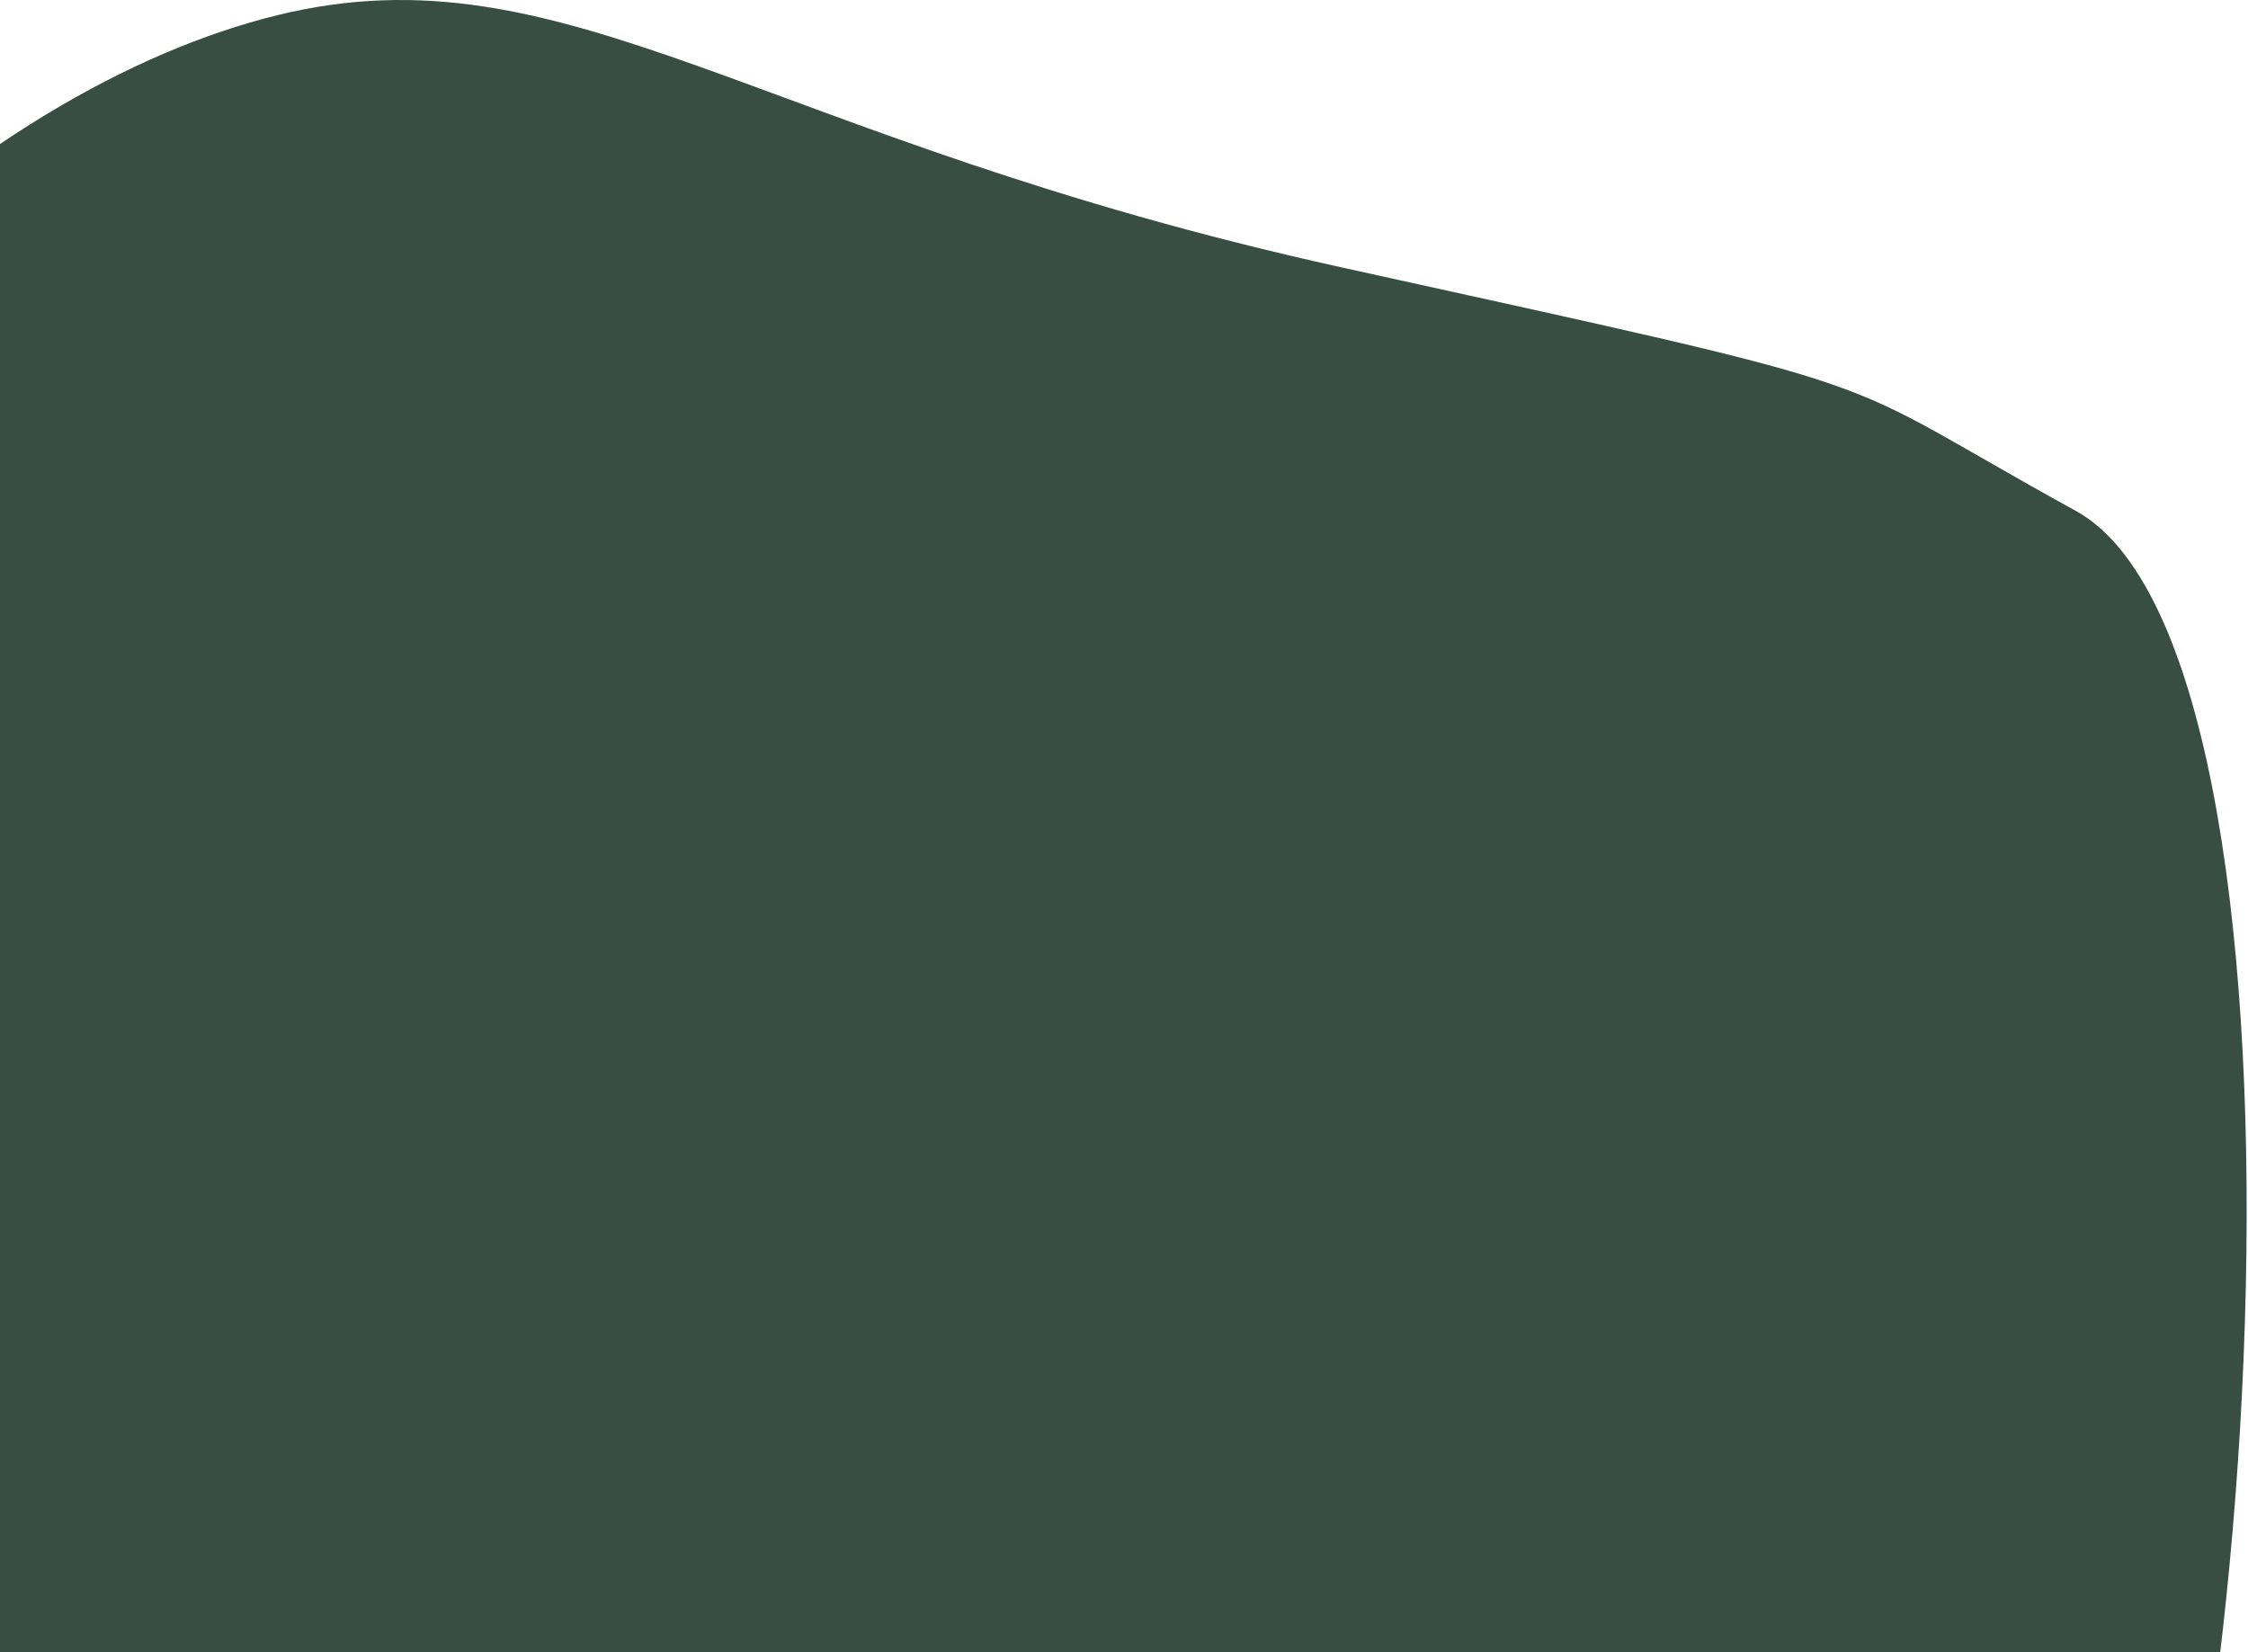
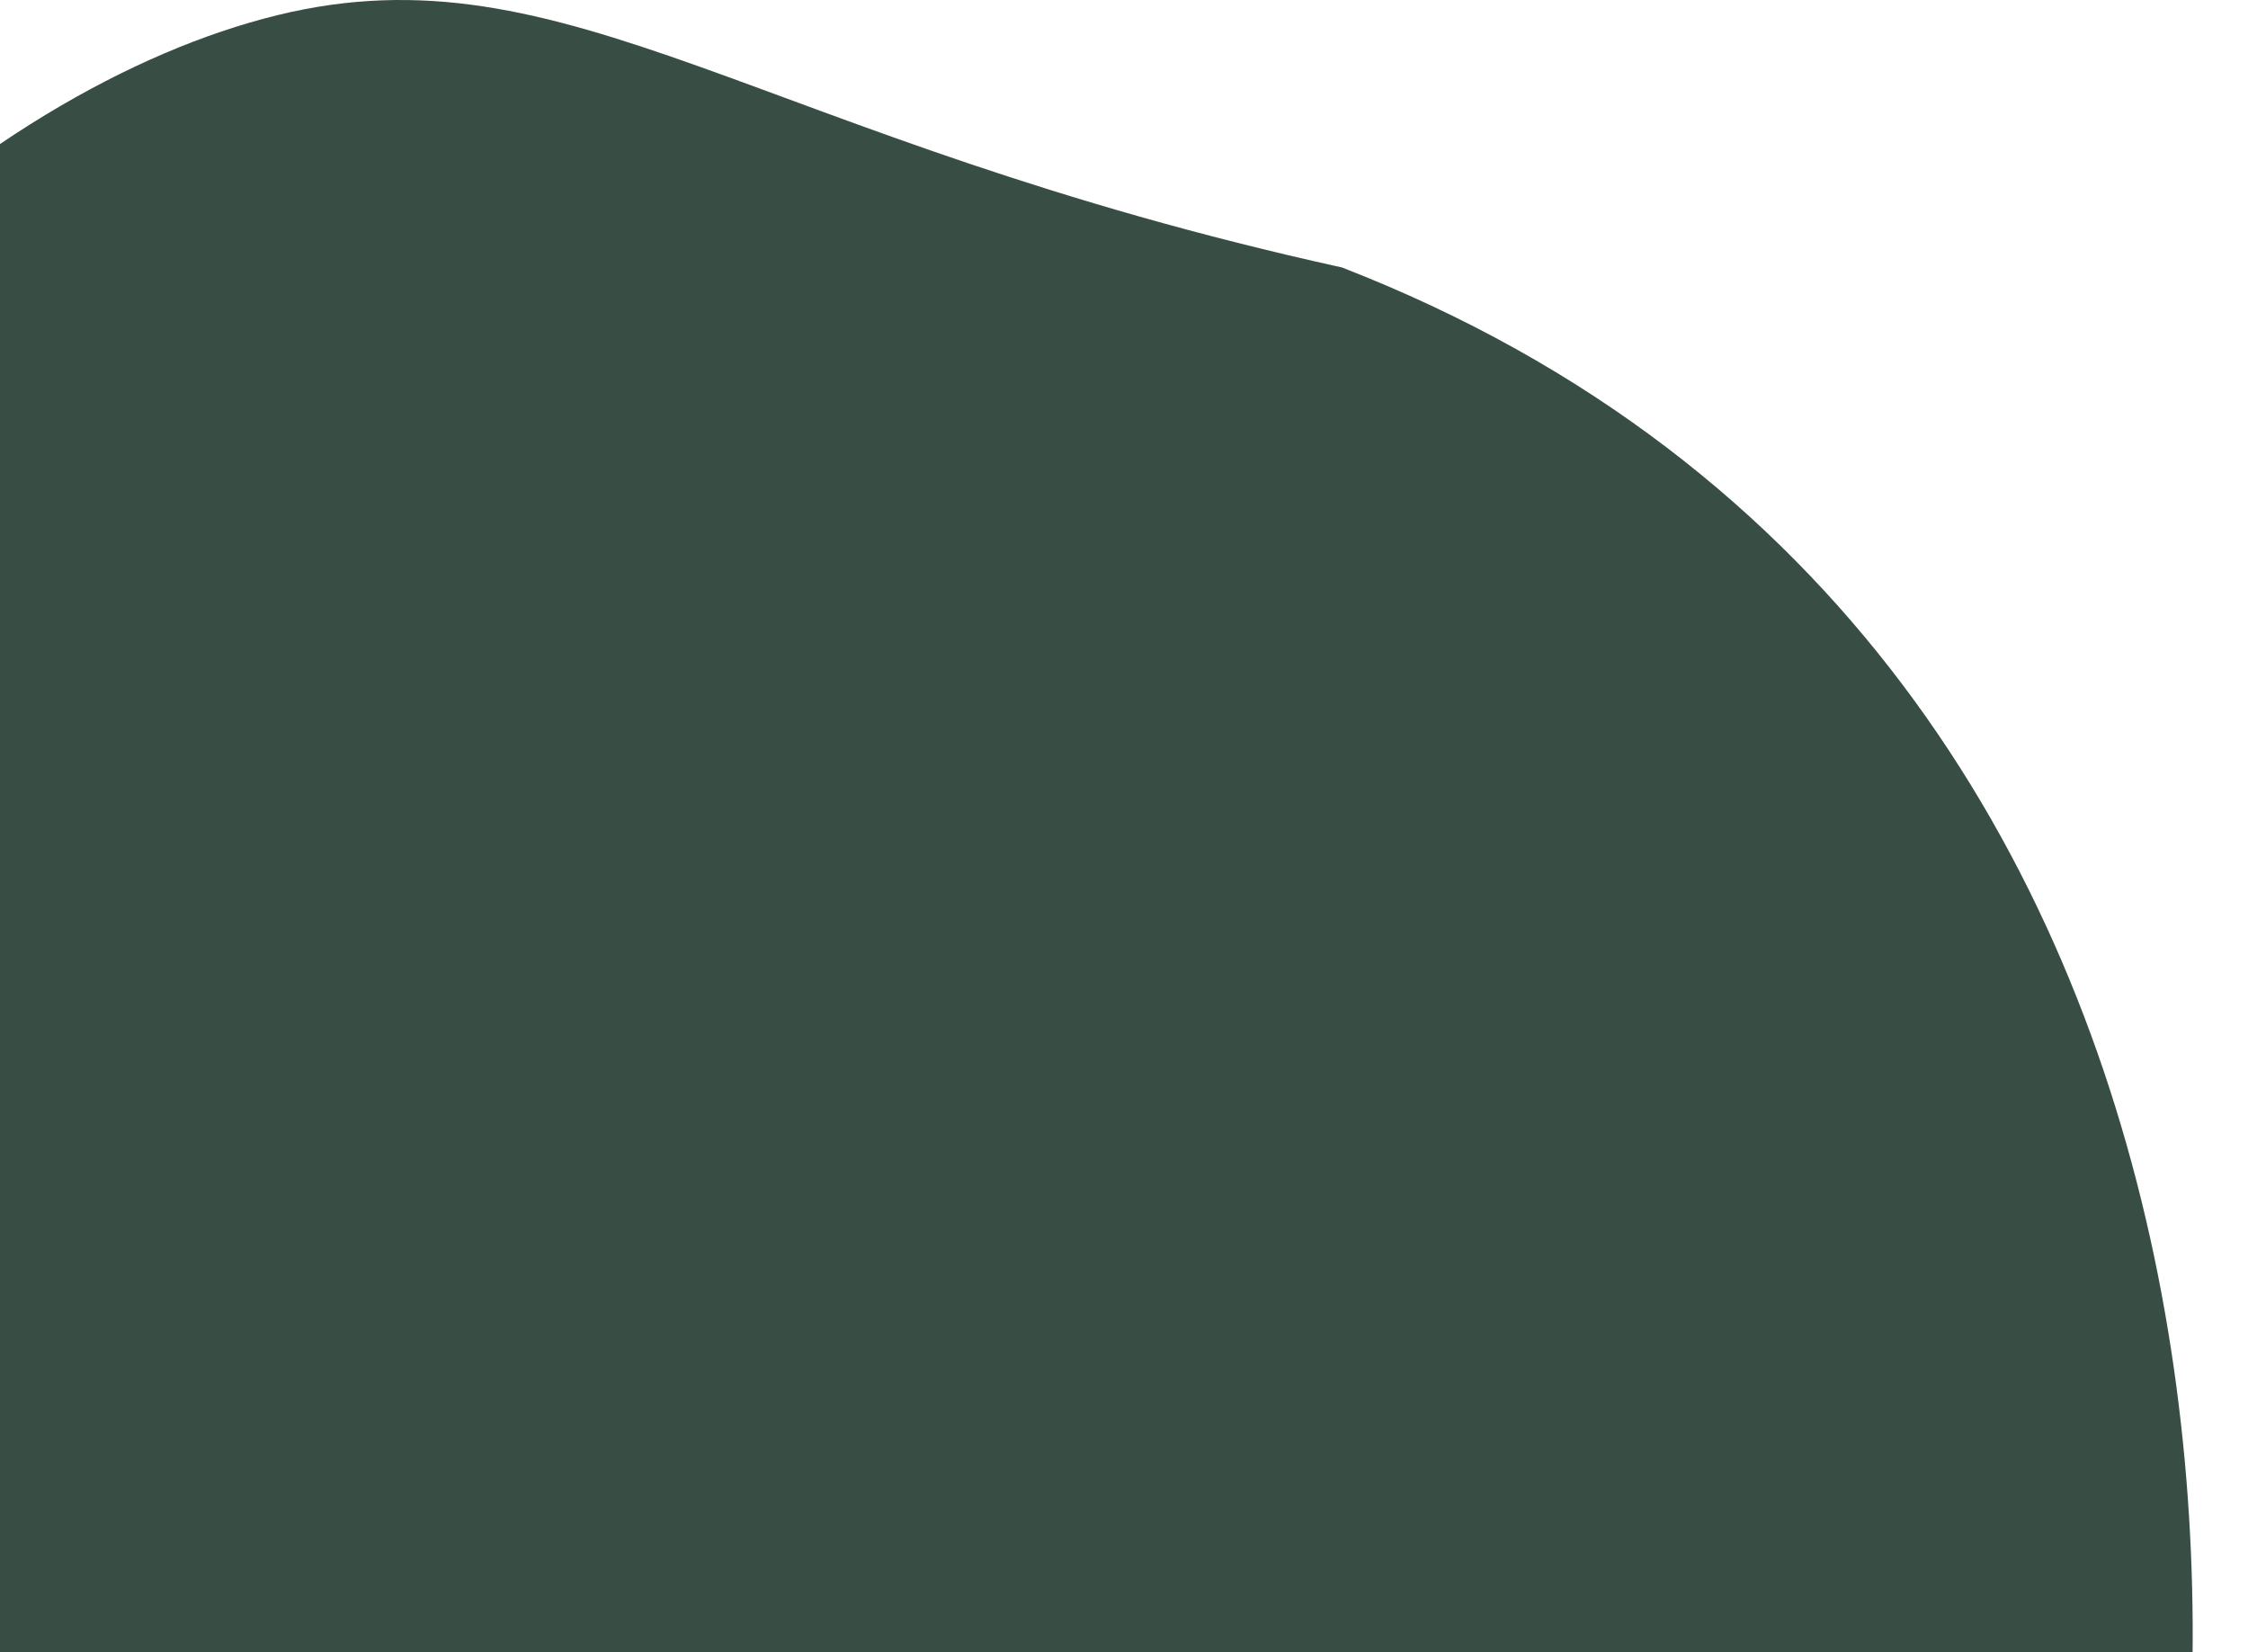
<svg xmlns="http://www.w3.org/2000/svg" width="683px" height="502px" viewBox="0 0 683 502" version="1.1">
  <title>Path 6</title>
  <desc>Created with Sketch.</desc>
  <g id="Pages" stroke="none" stroke-width="1" fill="none" fill-rule="evenodd">
    <g id="06-Course" transform="translate(0, -4520)" fill="#384E44">
      <g id="FAQ" transform="translate(-25, 3410)">
        <g id="Moneyback" transform="translate(0, 227)">
          <g id="BG">
-             <path d="M-97.768,967.188 C-181,1076.656 -201.808,1191.875 -160.192,1312.843 C-97.768,1494.297 21.101,1590.275 109.192,1611.898 C197.283,1633.521 254.482,1574.527 432.722,1535.272 C610.962,1496.016 577.052,1504.514 655.654,1461.343 C734.255,1418.171 714.885,1051.612 655.654,934.411 C616.166,856.278 365.026,867.203 -97.768,967.188 Z" id="Path-6" transform="translate(263.297, 1249.763) scale(1, -1) translate(-263.297, -1249.763) " />
+             <path d="M-97.768,967.188 C-181,1076.656 -201.808,1191.875 -160.192,1312.843 C-97.768,1494.297 21.101,1590.275 109.192,1611.898 C197.283,1633.521 254.482,1574.527 432.722,1535.272 C734.255,1418.171 714.885,1051.612 655.654,934.411 C616.166,856.278 365.026,867.203 -97.768,967.188 Z" id="Path-6" transform="translate(263.297, 1249.763) scale(1, -1) translate(-263.297, -1249.763) " />
          </g>
        </g>
      </g>
    </g>
  </g>
</svg>